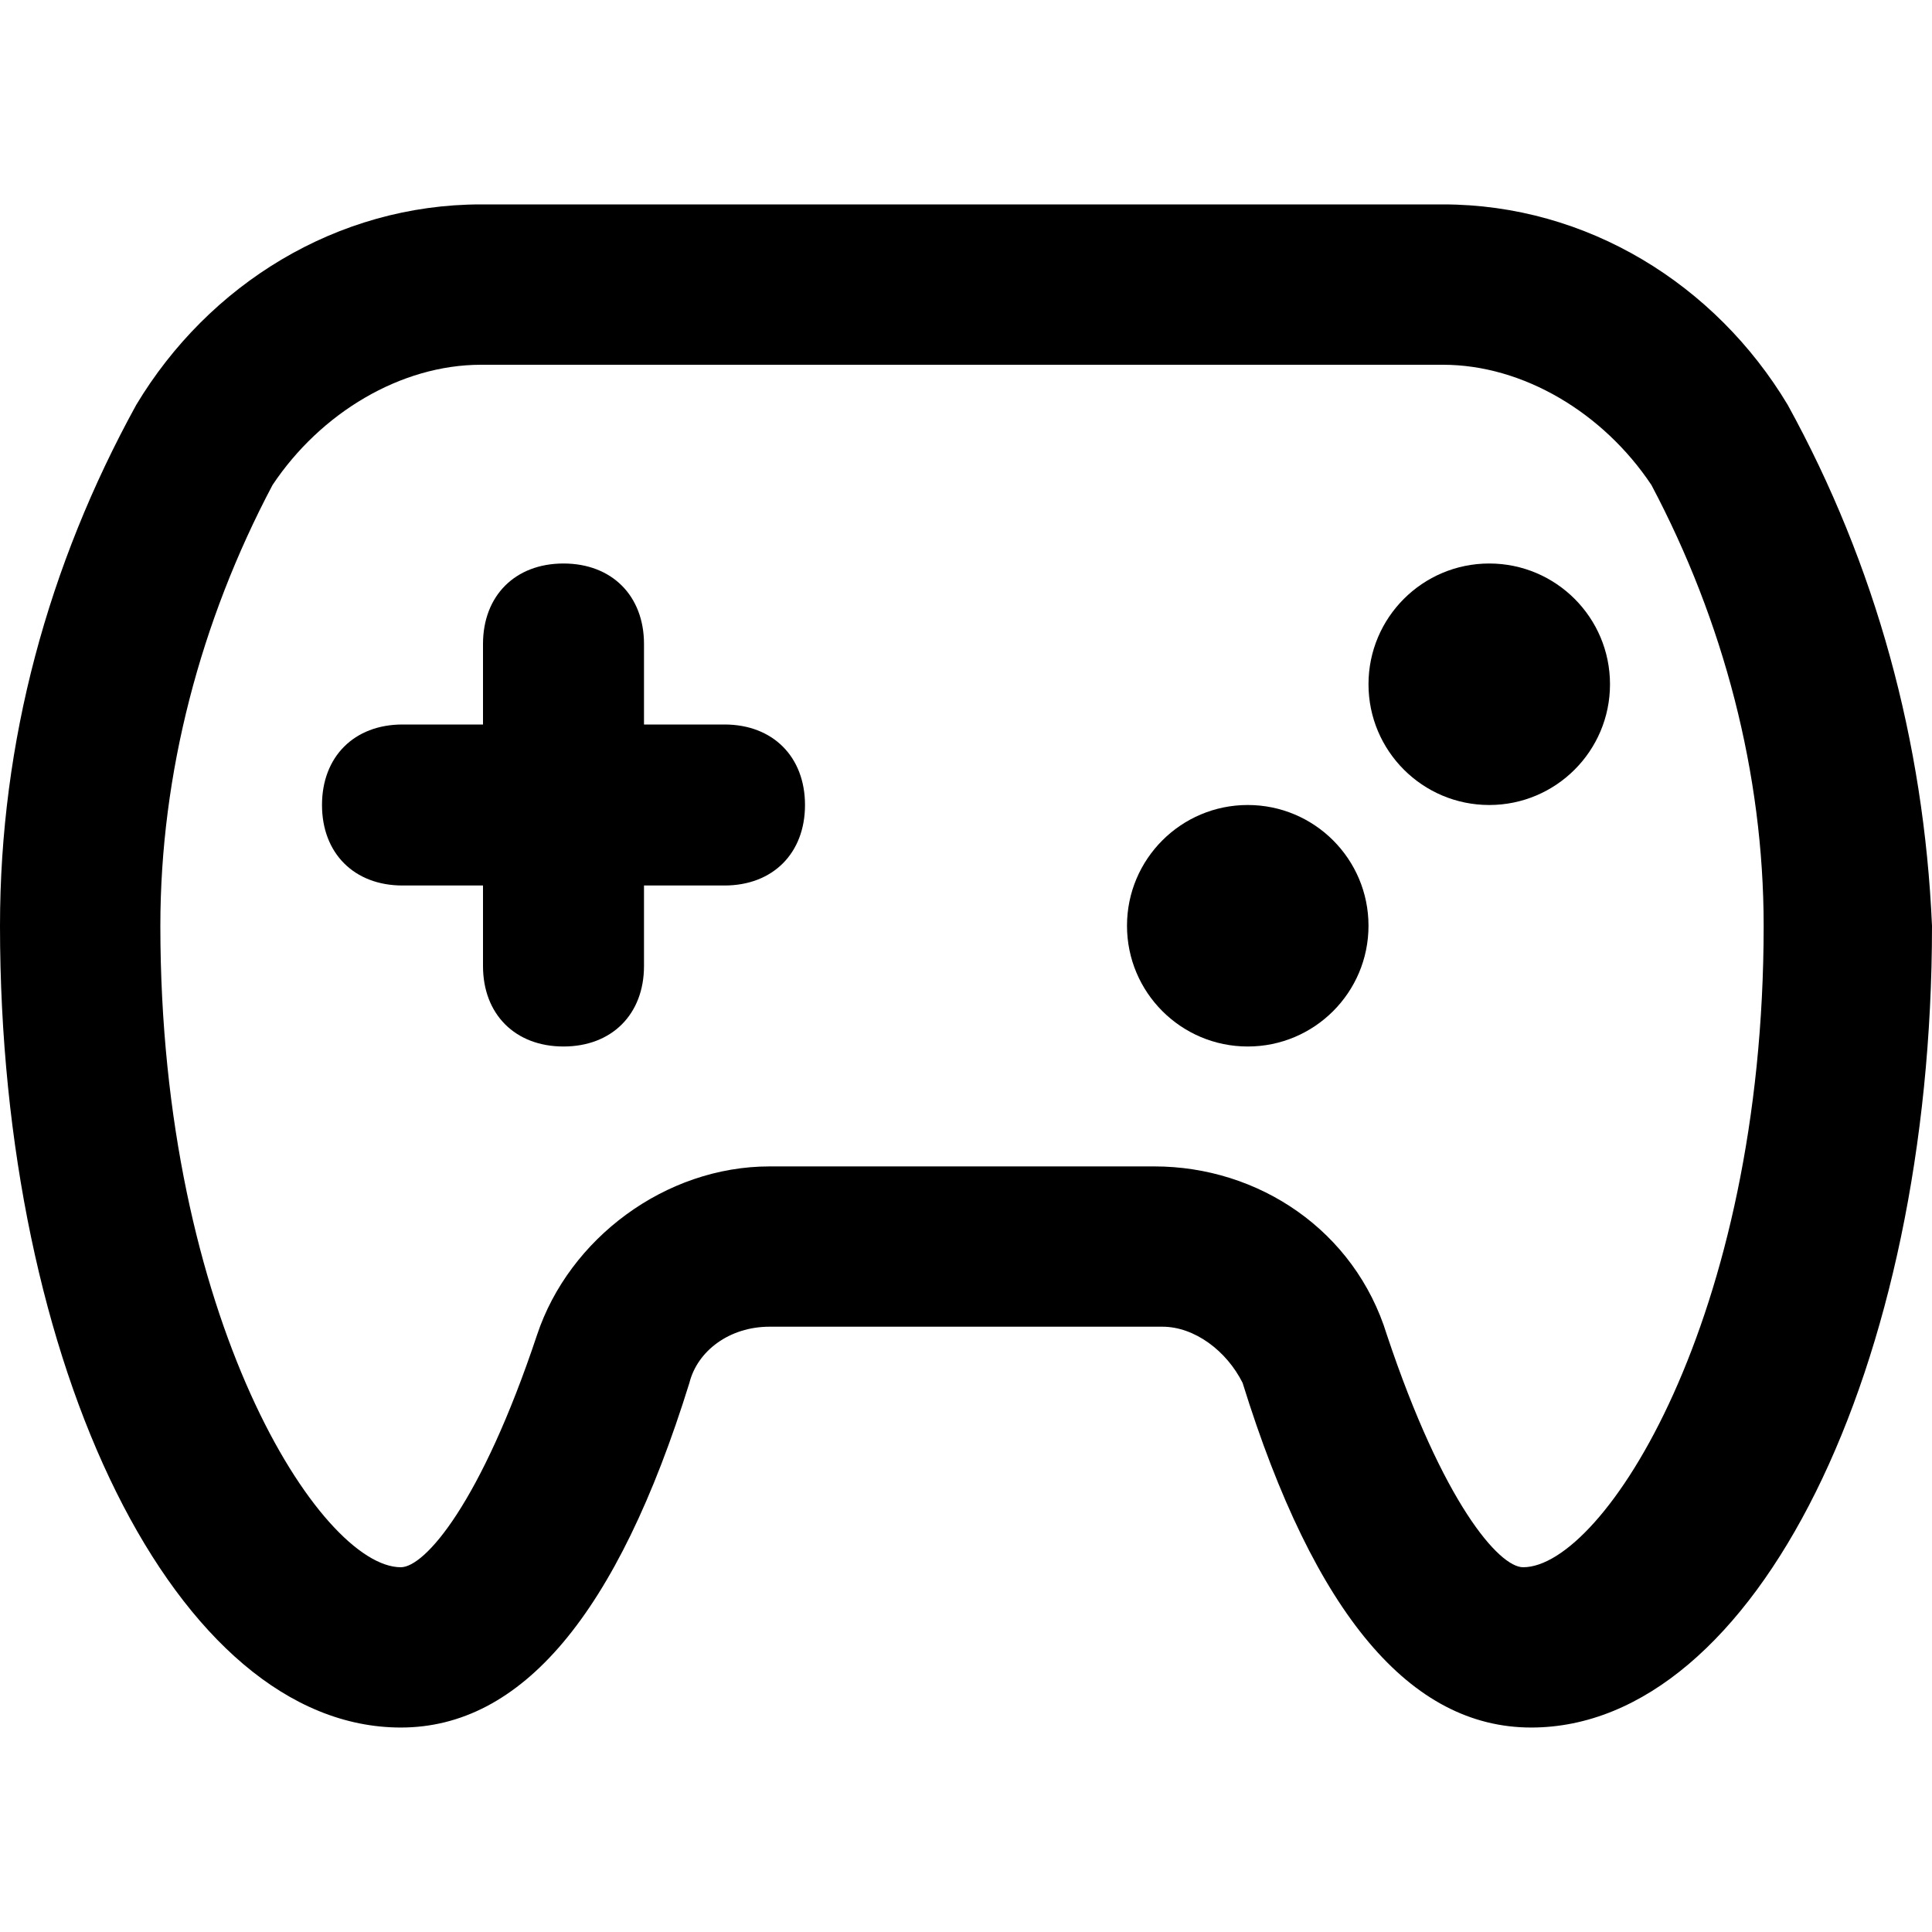
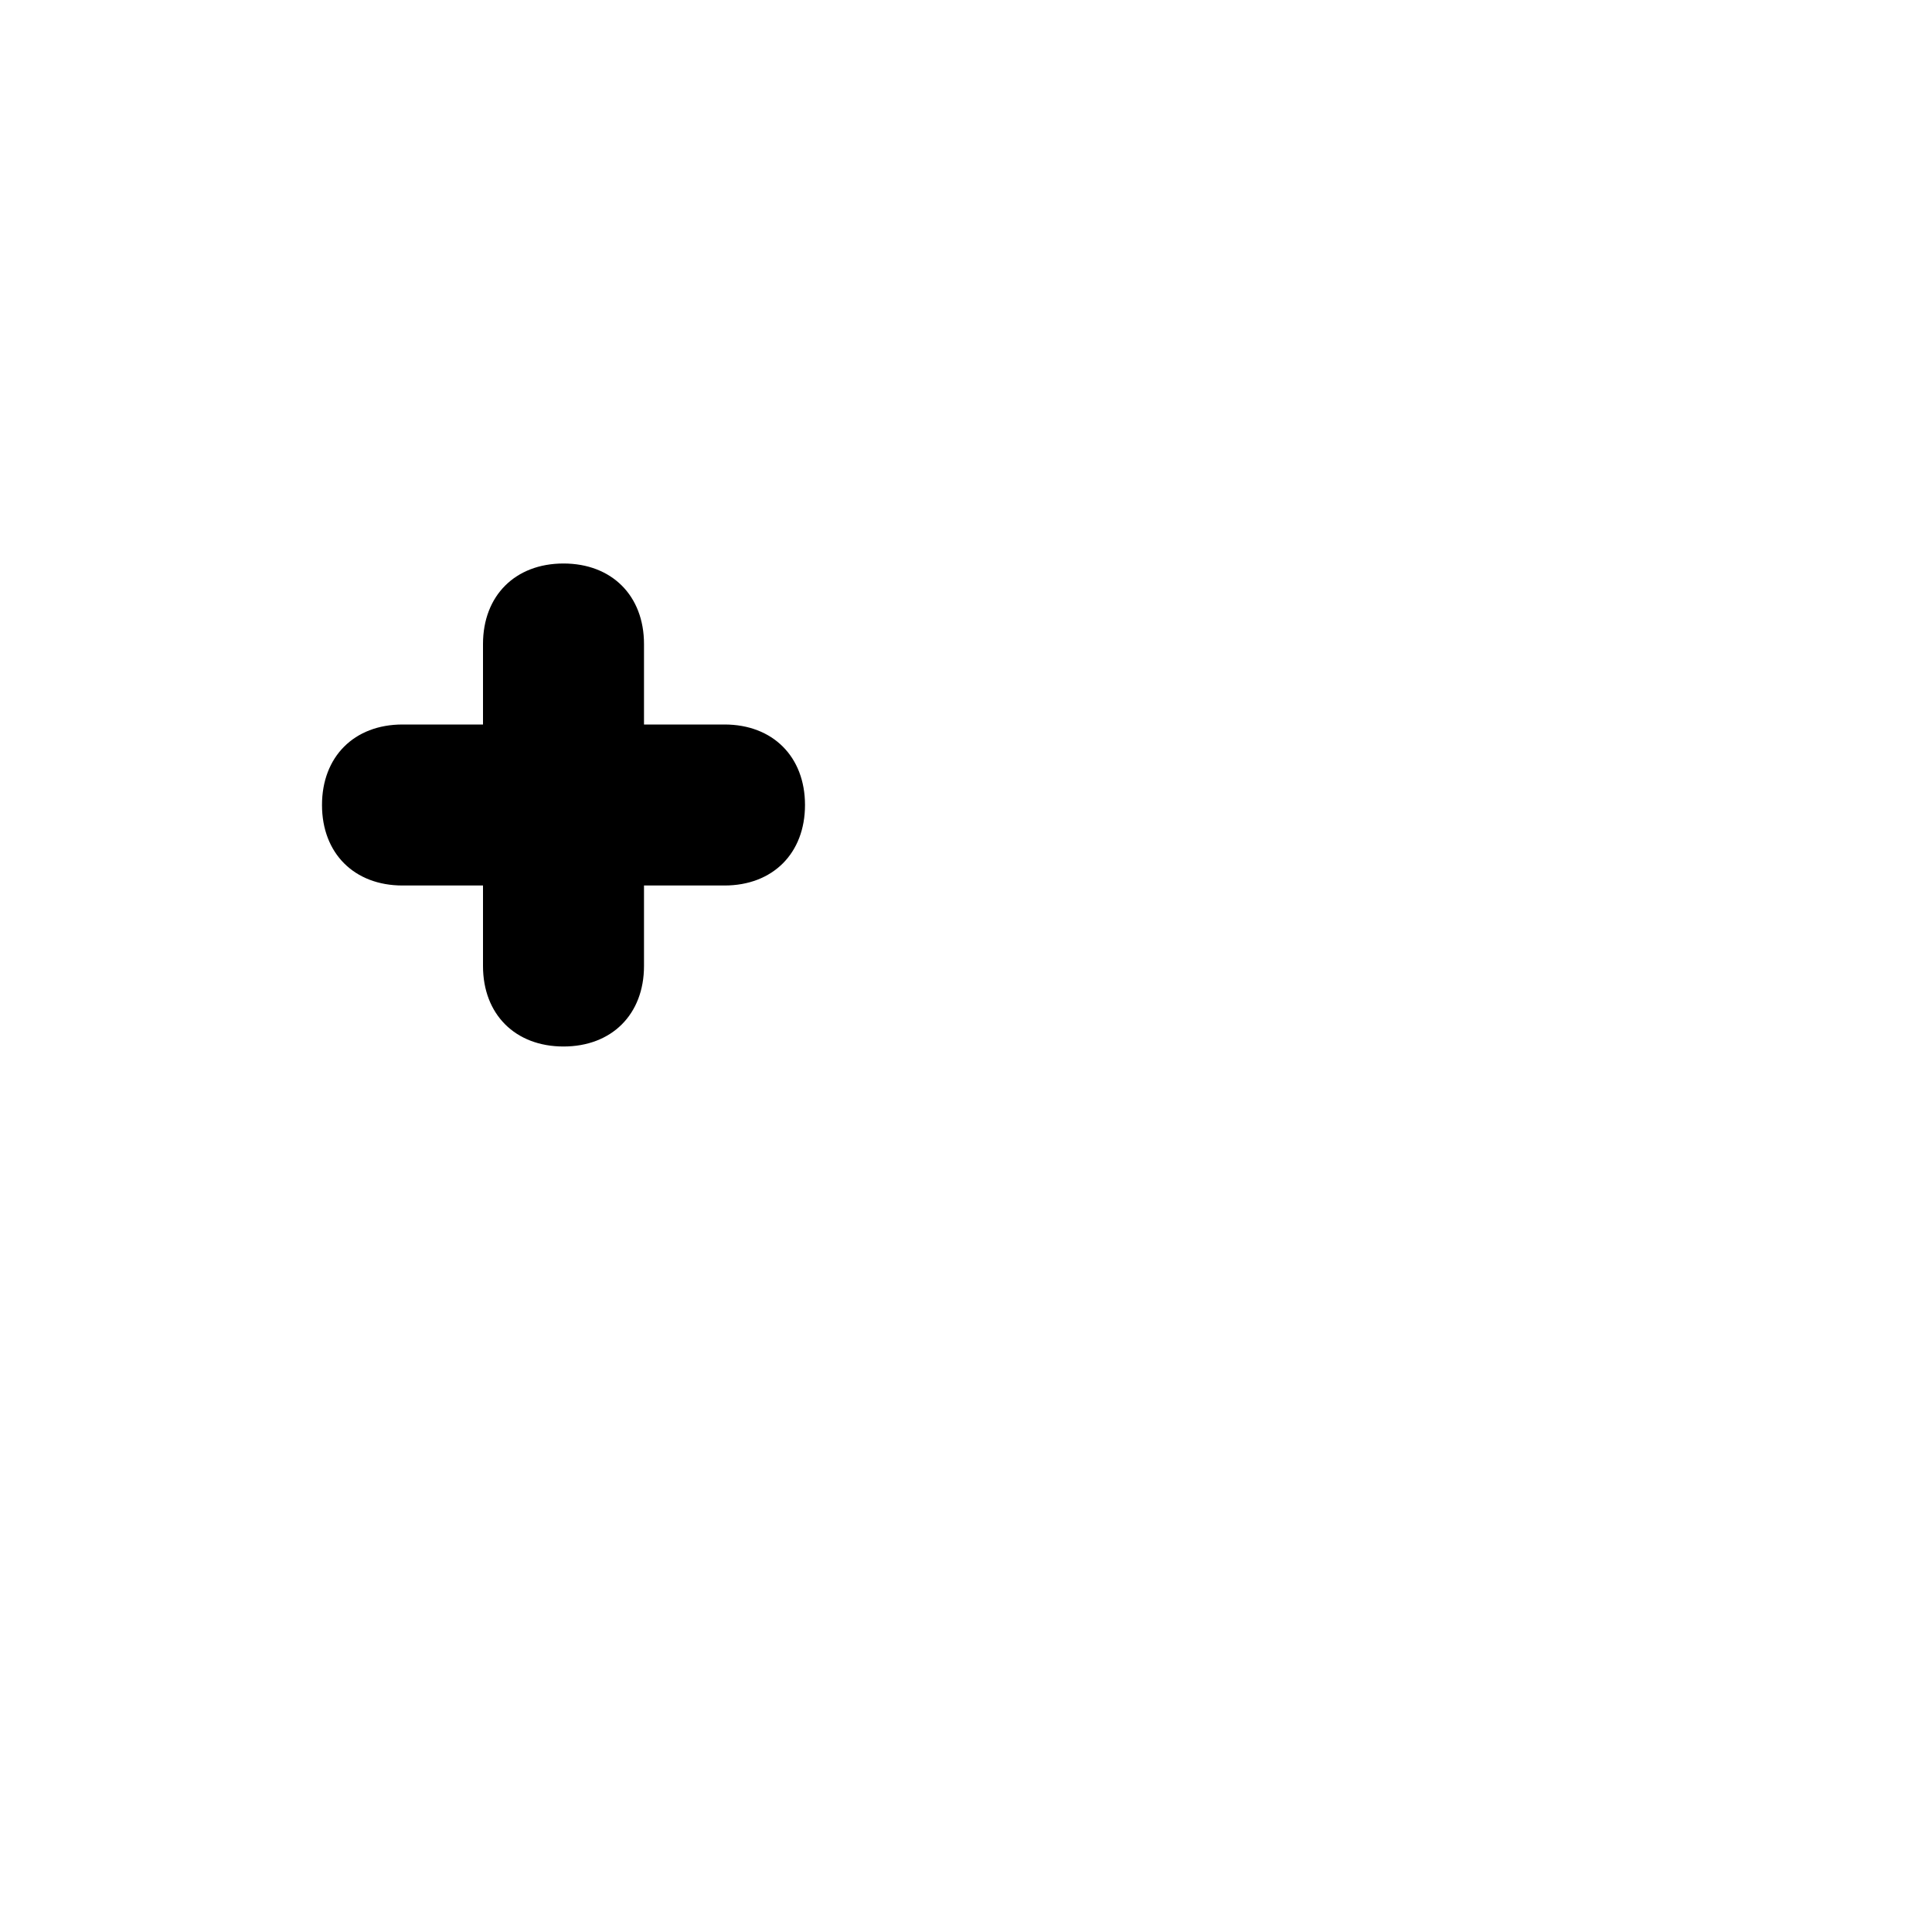
<svg xmlns="http://www.w3.org/2000/svg" width="30" height="30" viewBox="0 0 30 30" fill="none">
-   <path d="M27.759 6.286C26.639 4.419 24.647 3.174 22.407 3.174H7.469C5.228 3.174 3.237 4.419 2.116 6.286C0.747 8.776 0 11.514 0 14.377C0 21.224 2.739 26.825 6.224 26.825C8.091 26.825 9.585 25.083 10.705 21.473C10.83 20.975 11.328 20.601 11.95 20.601H18.05C18.548 20.601 19.046 20.975 19.295 21.473C20.415 25.083 21.909 26.825 23.776 26.825C27.261 26.825 30 21.224 30 14.377C29.875 11.514 29.129 8.776 27.759 6.286ZM23.651 24.336C23.278 24.336 22.407 23.34 21.535 20.726C21.037 19.108 19.544 18.112 17.925 18.112H11.95C10.332 18.112 8.838 19.232 8.34 20.726C7.469 23.34 6.597 24.336 6.224 24.336C4.979 24.336 2.49 20.477 2.49 14.377C2.49 12.012 3.112 9.647 4.232 7.531C4.979 6.41 6.224 5.664 7.469 5.664H22.407C23.651 5.664 24.896 6.41 25.643 7.531C26.764 9.647 27.386 12.012 27.386 14.377C27.386 20.477 24.896 24.336 23.651 24.336Z" fill="black" />
  <path d="M11.25 11.25H10V10C10 9.25 9.5 8.75 8.75 8.75C8 8.75 7.5 9.25 7.5 10V11.25H6.25C5.5 11.25 5 11.75 5 12.5C5 13.25 5.5 13.75 6.25 13.75H7.5V15C7.5 15.75 8 16.25 8.75 16.25C9.5 16.25 10 15.75 10 15V13.75H11.25C12 13.75 12.5 13.25 12.5 12.5C12.5 11.75 12 11.25 11.25 11.25Z" fill="black" />
-   <path d="M23.125 12.5C24.16 12.5 25 11.661 25 10.625C25 9.589 24.16 8.75 23.125 8.75C22.09 8.75 21.25 9.589 21.25 10.625C21.25 11.661 22.09 12.5 23.125 12.5Z" fill="black" />
-   <path d="M19.375 16.25C20.41 16.25 21.25 15.411 21.25 14.375C21.25 13.339 20.41 12.5 19.375 12.5C18.34 12.5 17.5 13.339 17.5 14.375C17.5 15.411 18.34 16.25 19.375 16.25Z" fill="black" />
</svg>